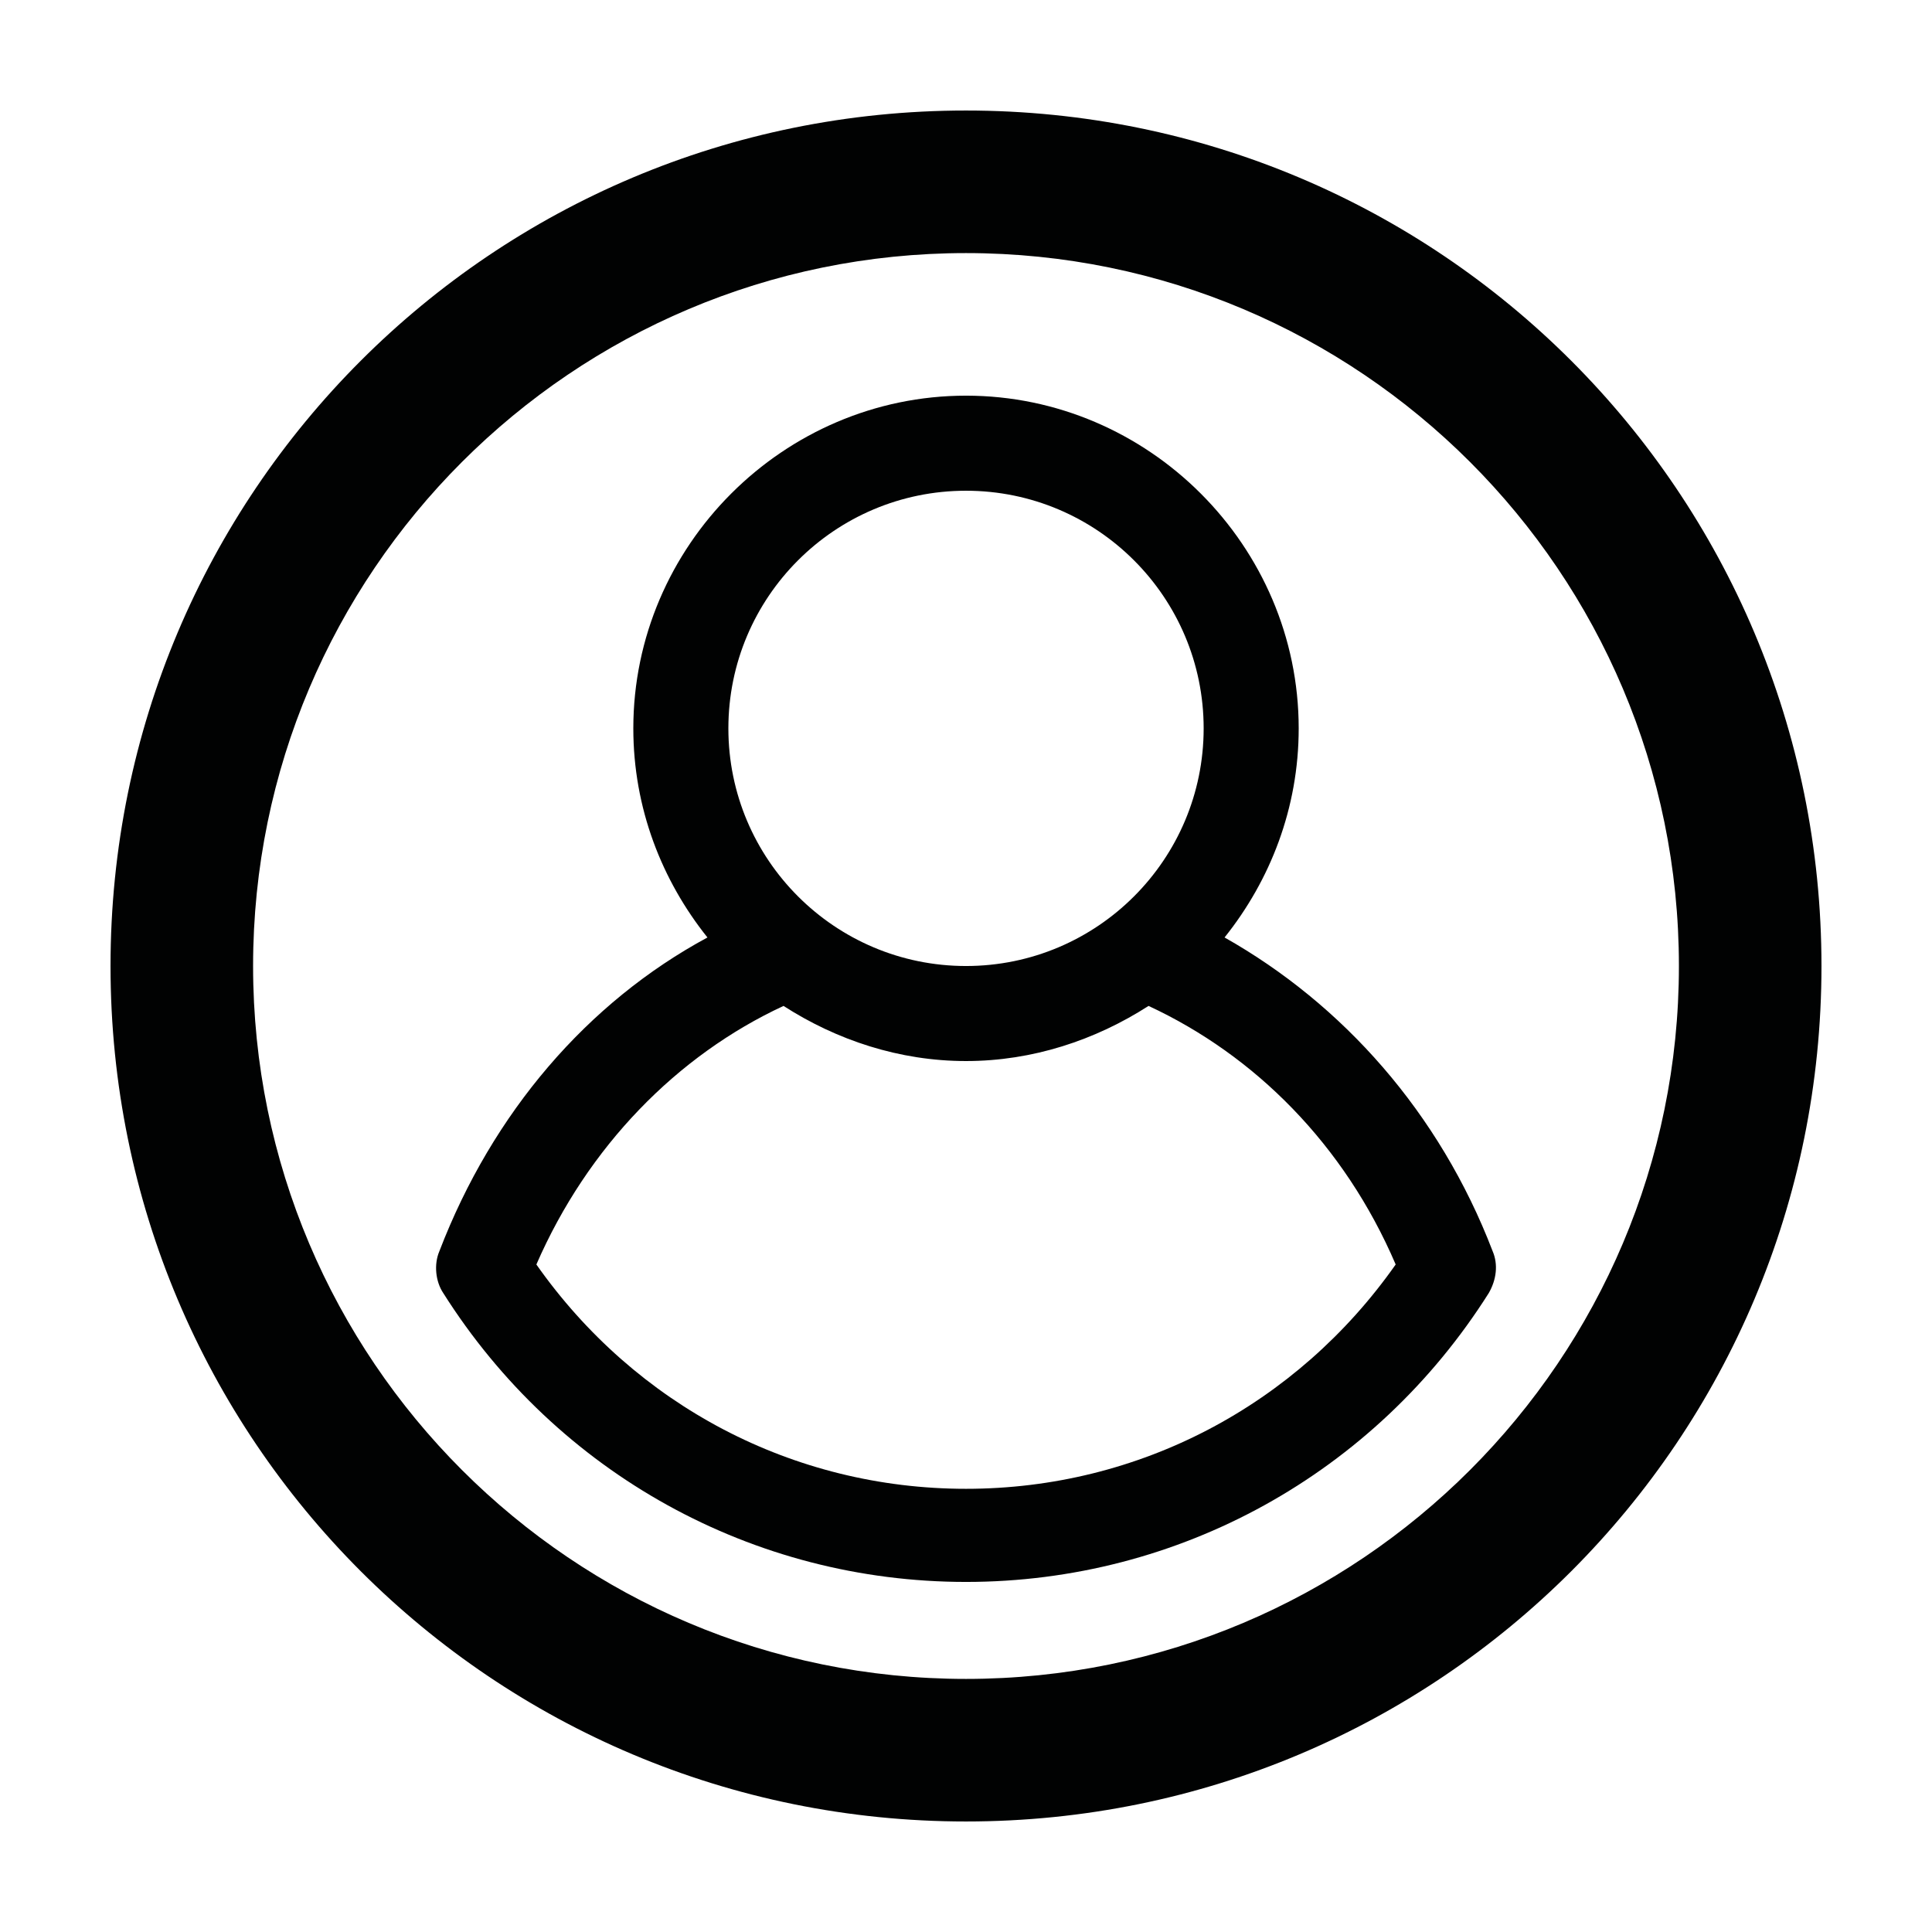
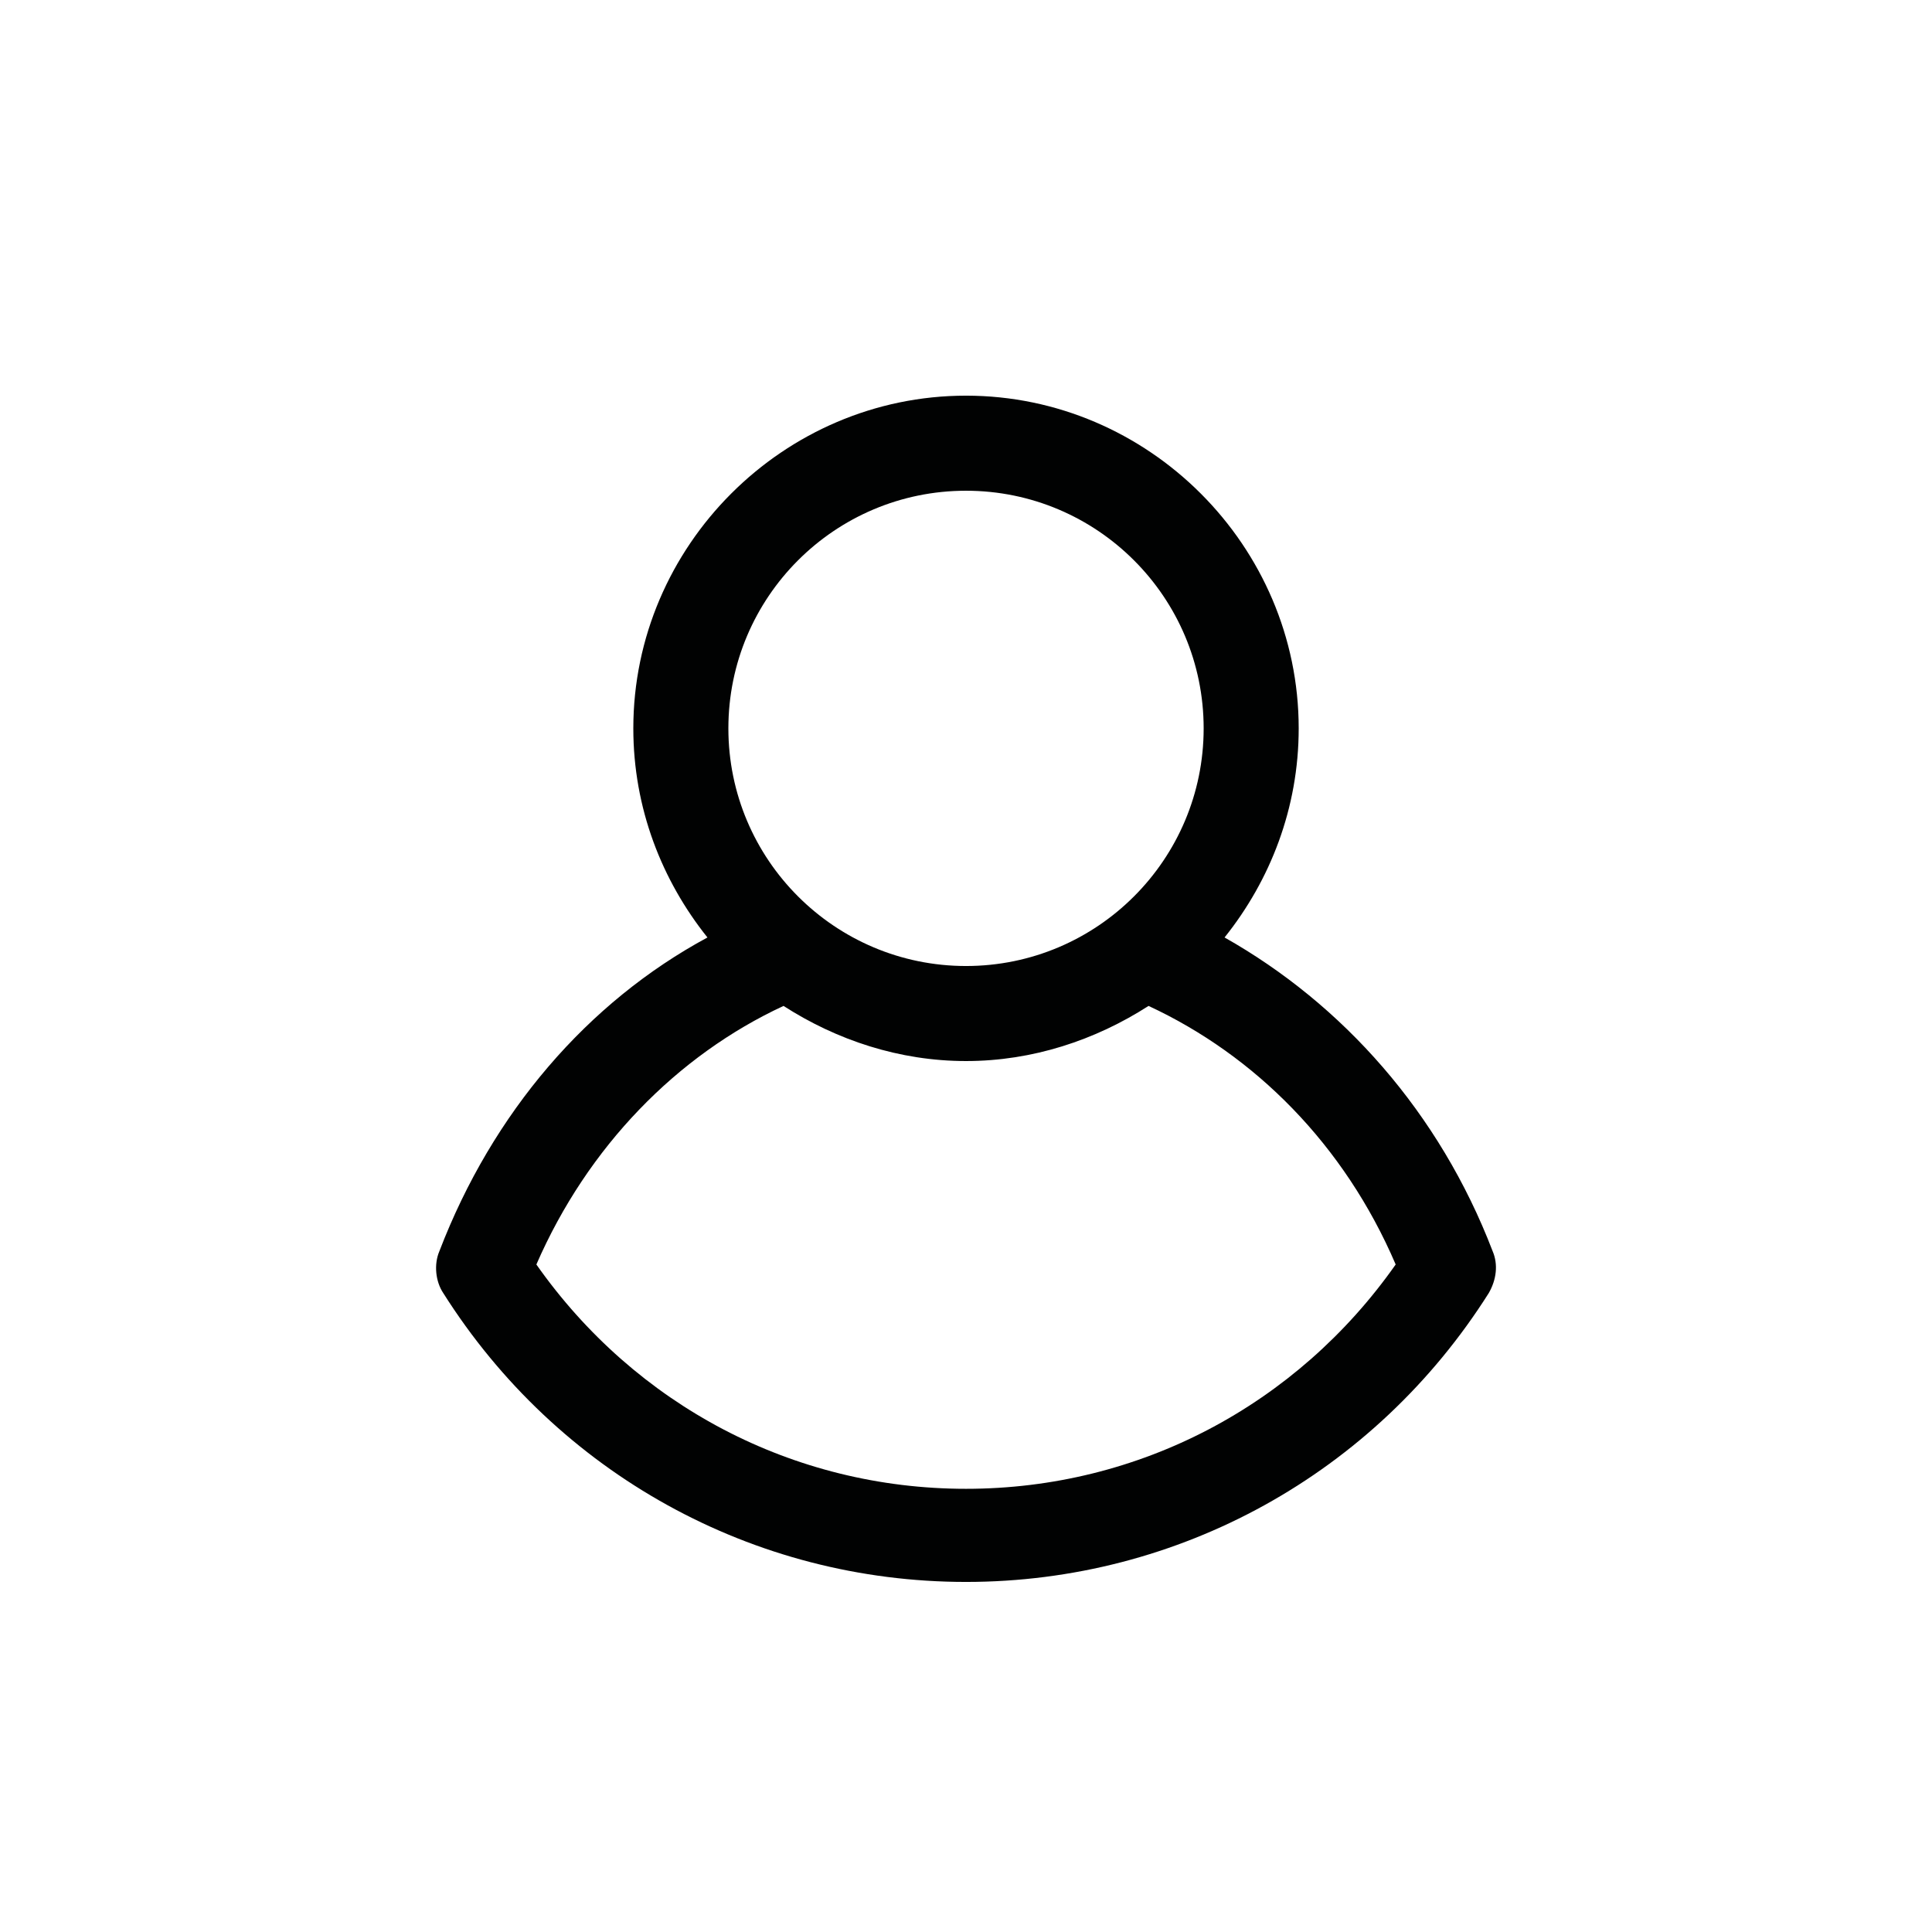
<svg xmlns="http://www.w3.org/2000/svg" width="800px" height="800px" version="1.1" viewBox="144 144 512 512">
  <g fill="#010202">
    <path d="m468.52 392.44c12.09-15.113 19.648-34.258 19.648-55.418 0-48.367-39.801-88.168-88.164-88.168-48.367 0-88.168 39.801-88.168 88.168 0 21.16 7.559 40.305 19.648 55.418-31.738 17.129-56.93 46.352-71.039 83.129-1.512 3.527-1.008 8.062 1.008 11.082 30.23 47.863 82.121 76.578 138.55 76.578 56.426 0 108.32-28.719 138.55-76.578 2.016-3.527 2.519-7.559 1.008-11.082-14.105-36.777-39.797-65.496-71.035-83.129zm-68.516-118.39c34.762 0 62.977 28.215 62.977 62.977 0 34.762-28.215 62.977-62.977 62.977s-62.977-28.215-62.977-62.977c0-34.766 28.211-62.977 62.977-62.977zm0 264.5c-45.848 0-87.664-22.168-113.86-59.449 13.602-31.234 37.281-55.418 65.496-68.52 14.105 9.07 30.73 14.609 48.367 14.609 17.633 0 34.258-5.543 48.367-14.609 28.215 13.098 51.891 36.777 65.496 68.52-26.207 37.281-68.023 59.449-113.87 59.449z" />
-     <path d="m400 173.29c-125.45 0-226.71 101.27-226.71 226.71s101.27 226.71 226.71 226.71 226.71-101.27 226.71-226.71c-0.004-125.45-101.27-226.71-226.71-226.71zm0 415.64c-104.29 0-188.93-84.641-188.93-188.93 0-104.29 84.641-188.93 188.93-188.93 104.29 0 188.93 84.641 188.93 188.93 0 104.29-84.641 188.93-188.93 188.93z" />
  </g>
</svg>